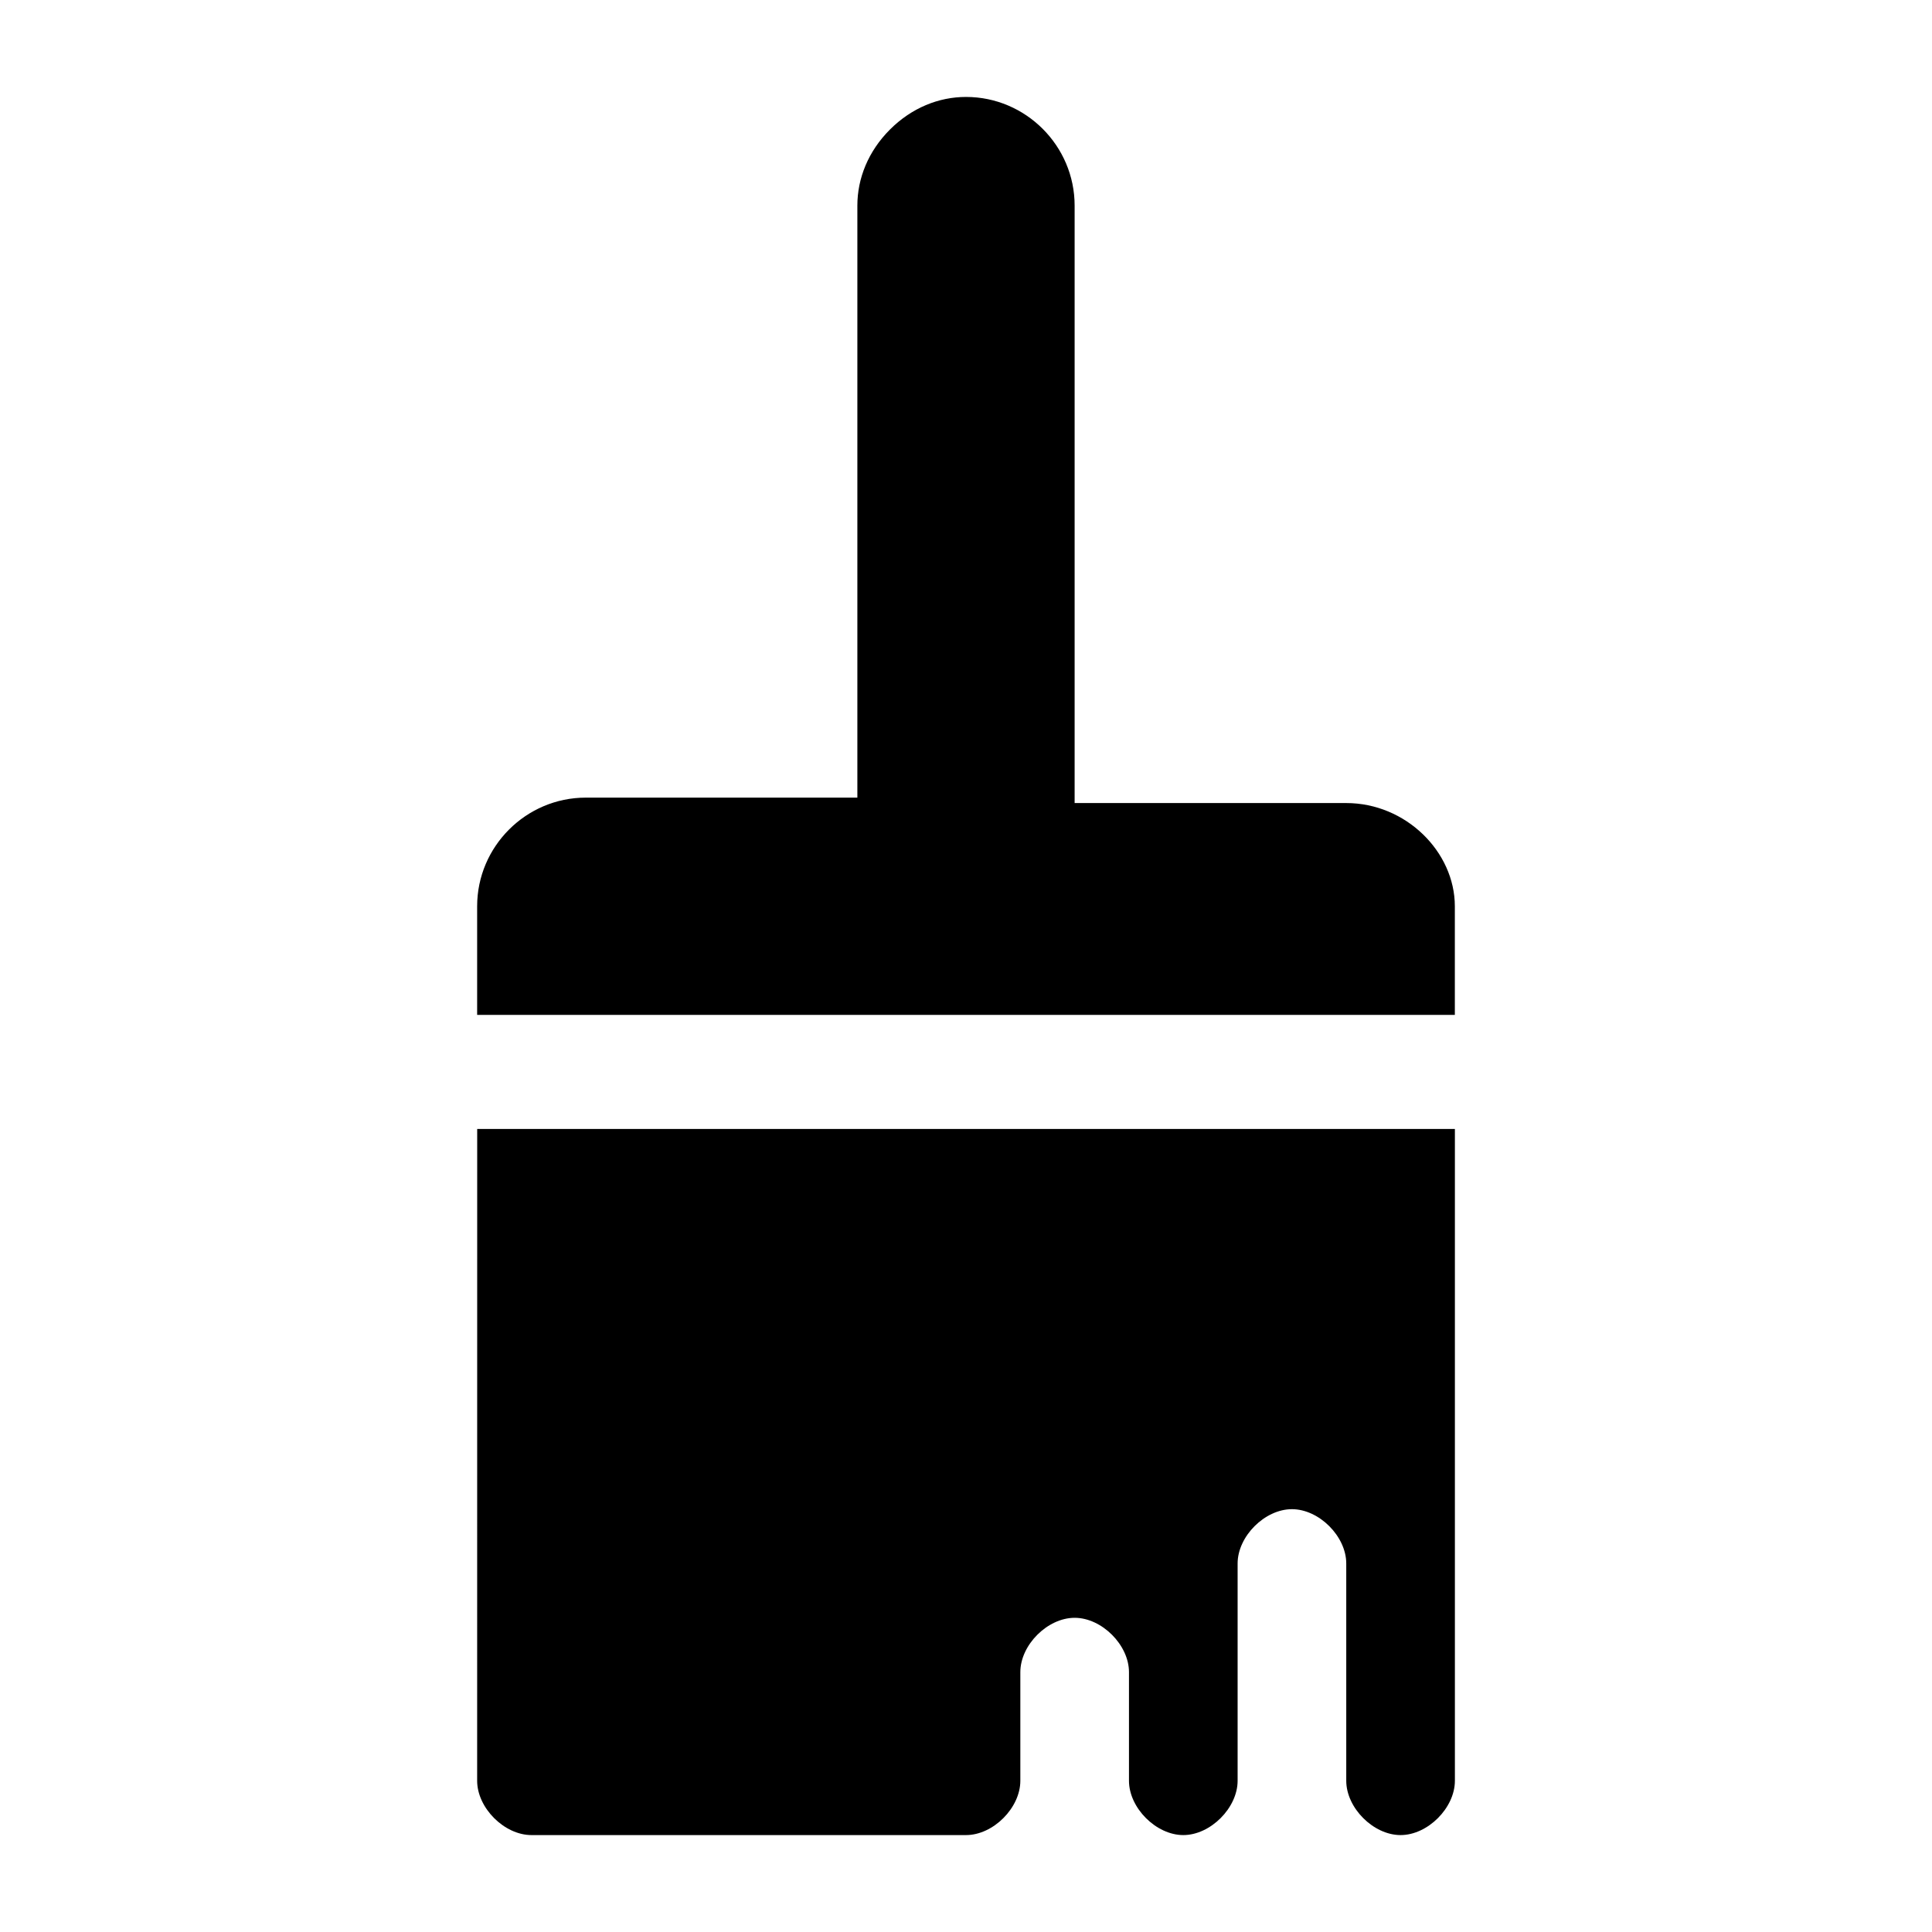
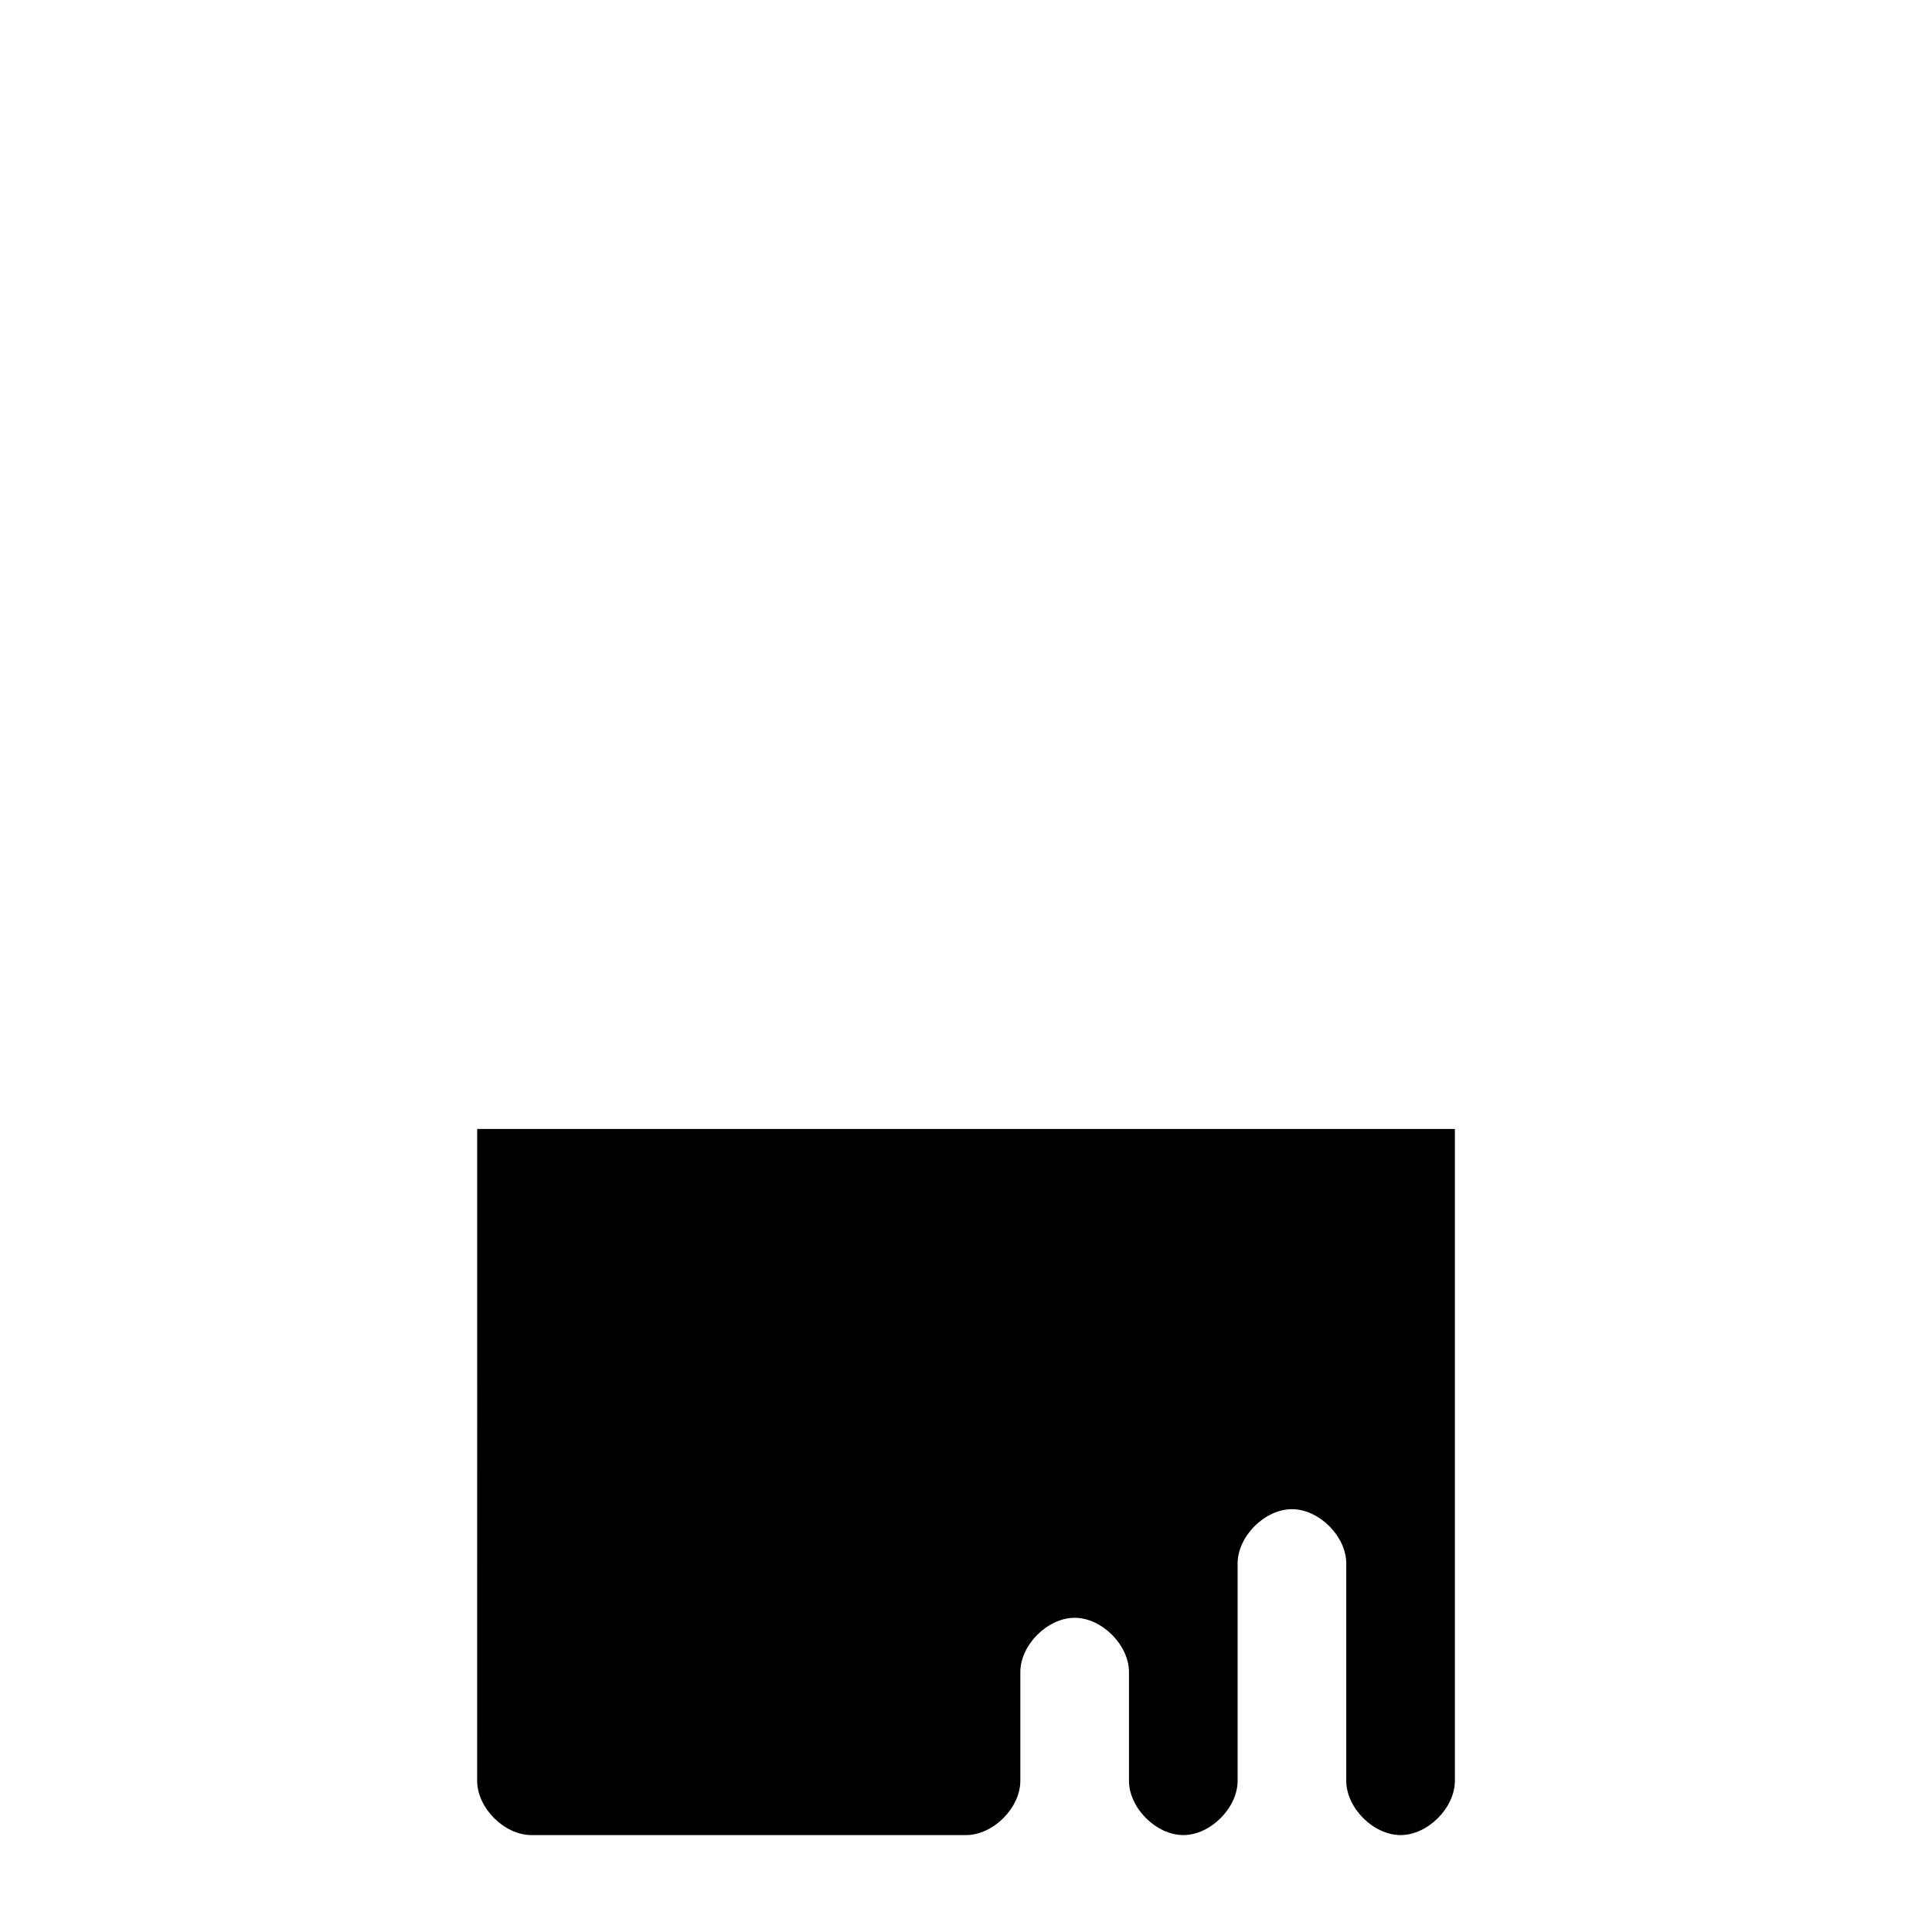
<svg xmlns="http://www.w3.org/2000/svg" fill="#000000" width="800px" height="800px" version="1.1" viewBox="144 144 512 512">
  <g>
-     <path d="m500.76 356.82h-71.973v-158.34c0-15.836-12.957-28.789-28.789-28.789-7.199 0-14.395 2.879-20.152 8.637-5.758 5.758-8.637 12.957-8.637 20.152v156.9h-71.973c-15.836 0-28.789 12.957-28.789 28.789v28.789h259.1v-28.789c0-14.398-12.957-27.352-28.789-27.352z" />
    <path d="m270.45 615.92c0 7.199 7.199 14.395 14.395 14.395h115.16c7.199 0 14.395-7.199 14.395-14.395v-28.789c0-7.199 7.199-14.395 14.395-14.395 7.199 0 14.395 7.199 14.395 14.395v28.789c0 7.199 7.199 14.395 14.395 14.395 7.199 0 14.395-7.199 14.395-14.395v-57.578c0-7.199 7.199-14.395 14.395-14.395 7.199 0 14.395 7.199 14.395 14.395v57.578c0 7.199 7.199 14.395 14.395 14.395 7.199 0 14.395-7.199 14.395-14.395v-172.73h-259.1z" />
  </g>
</svg>